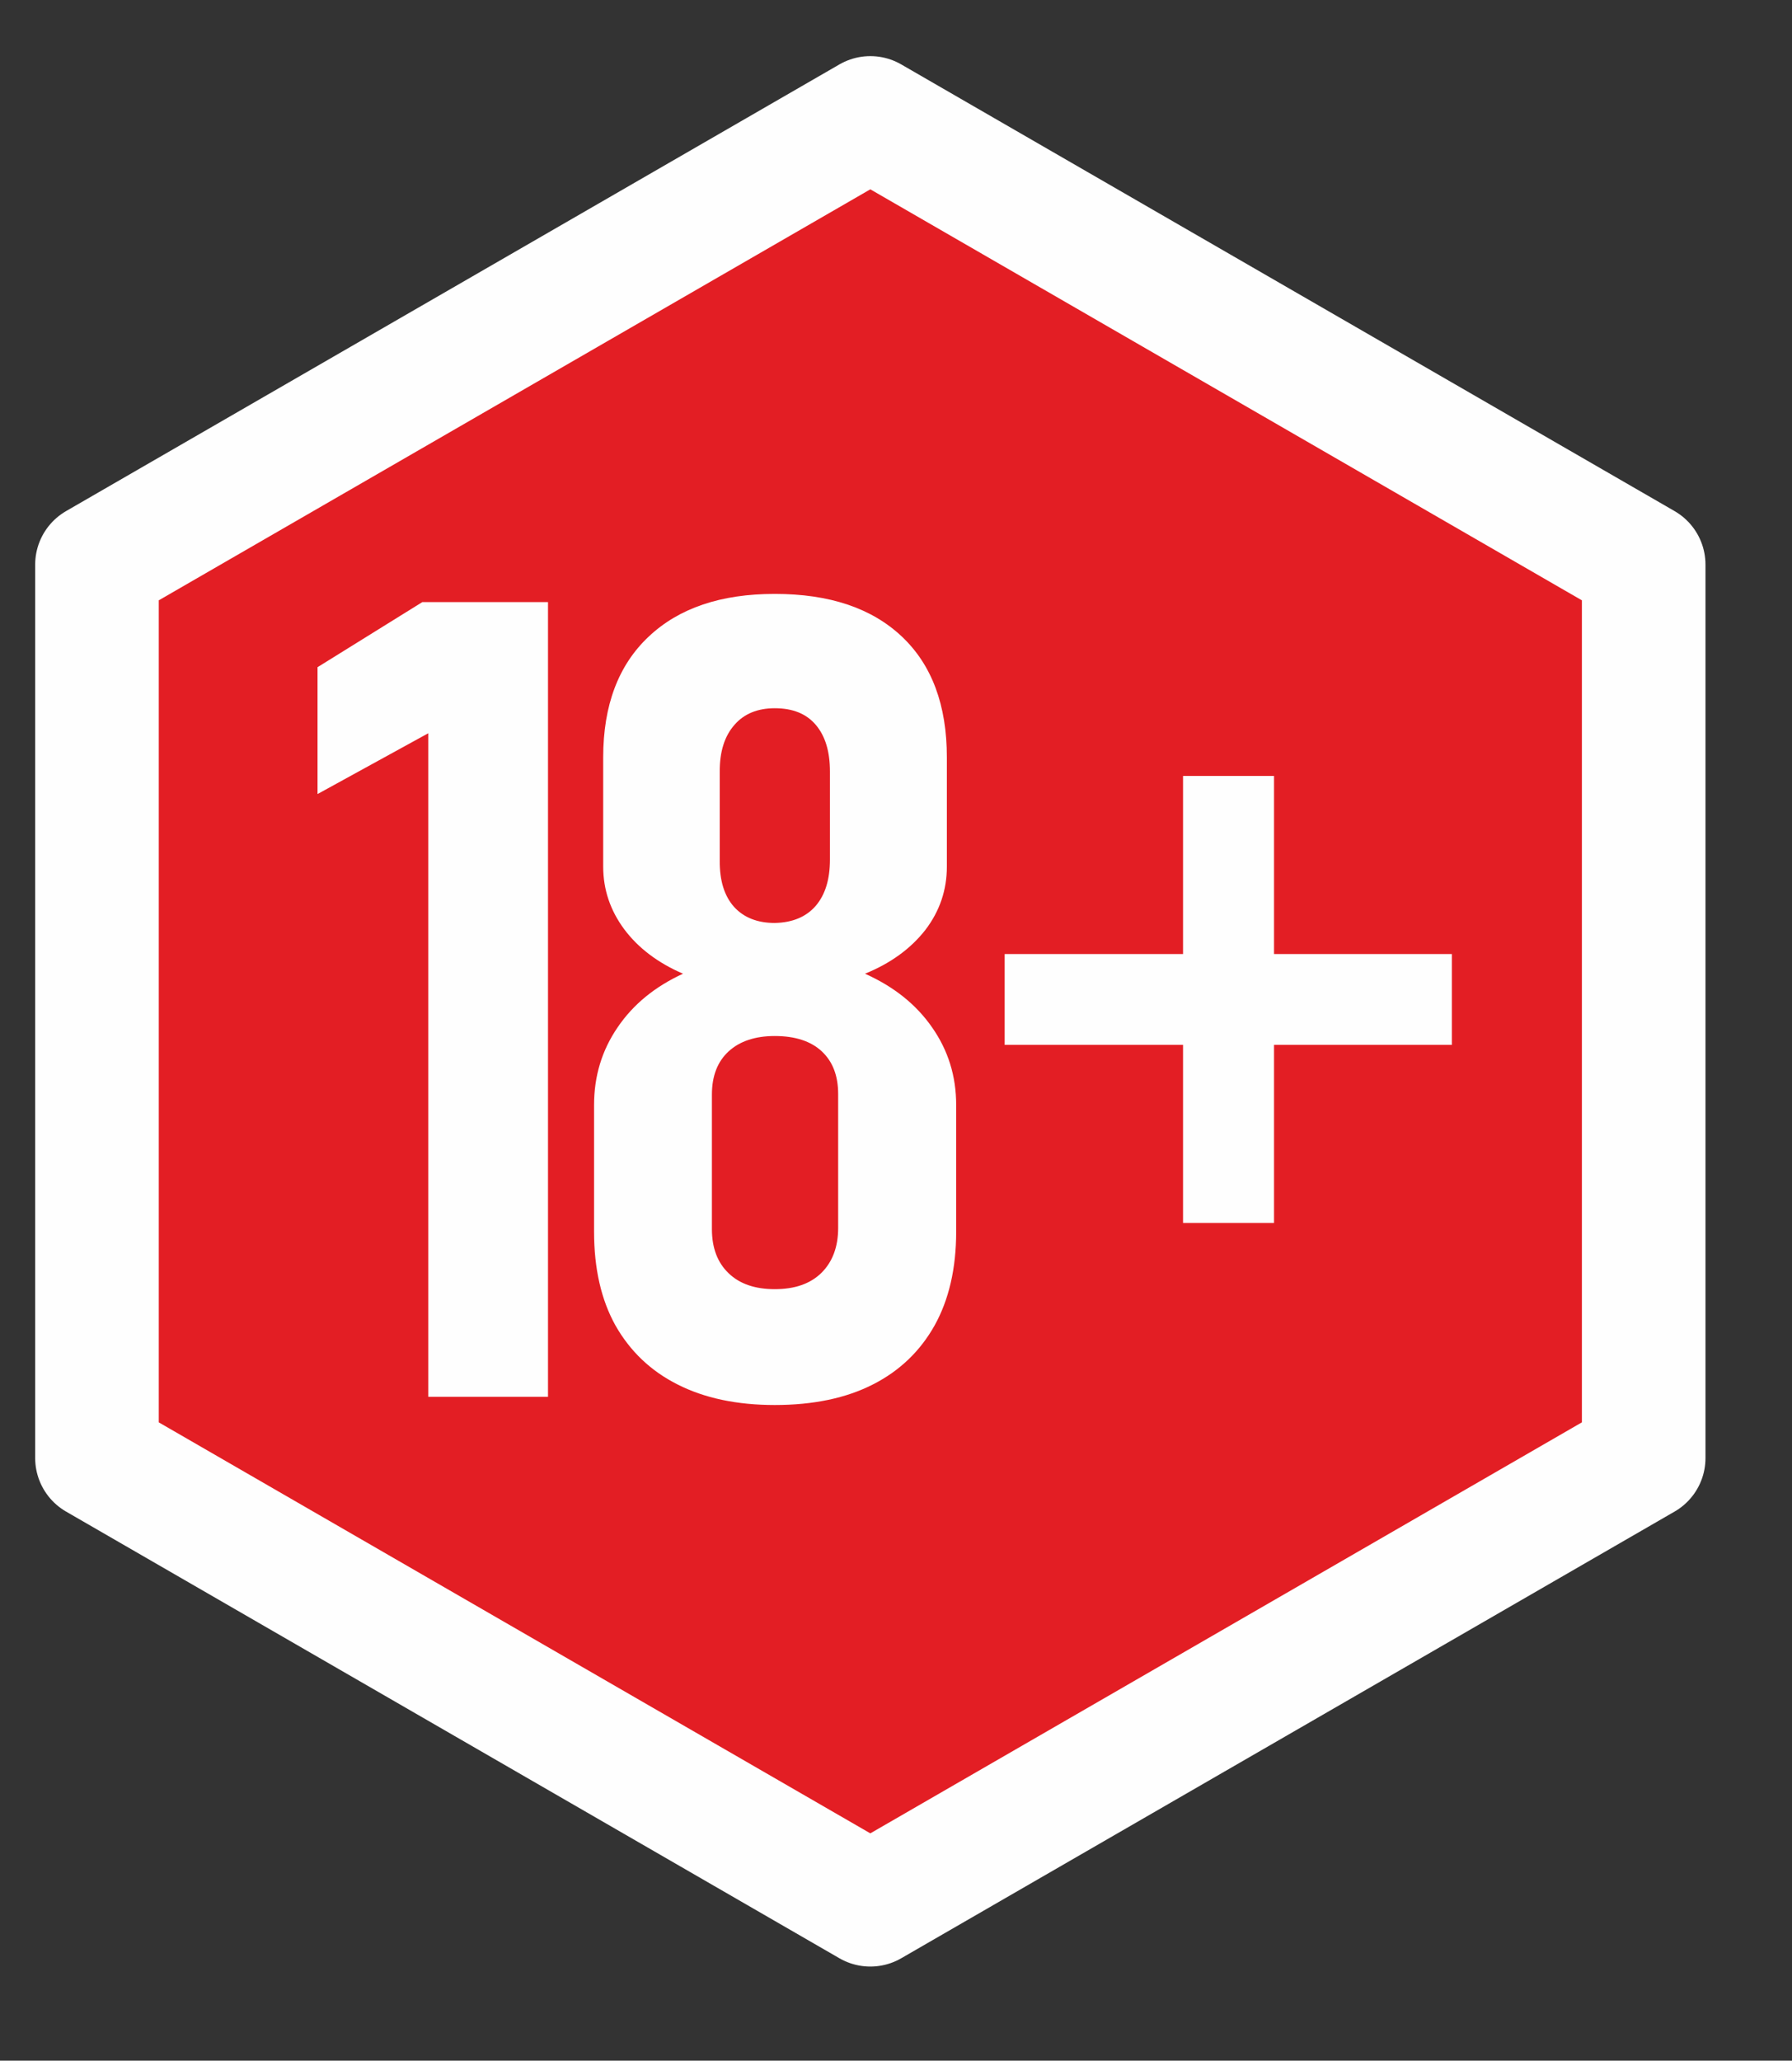
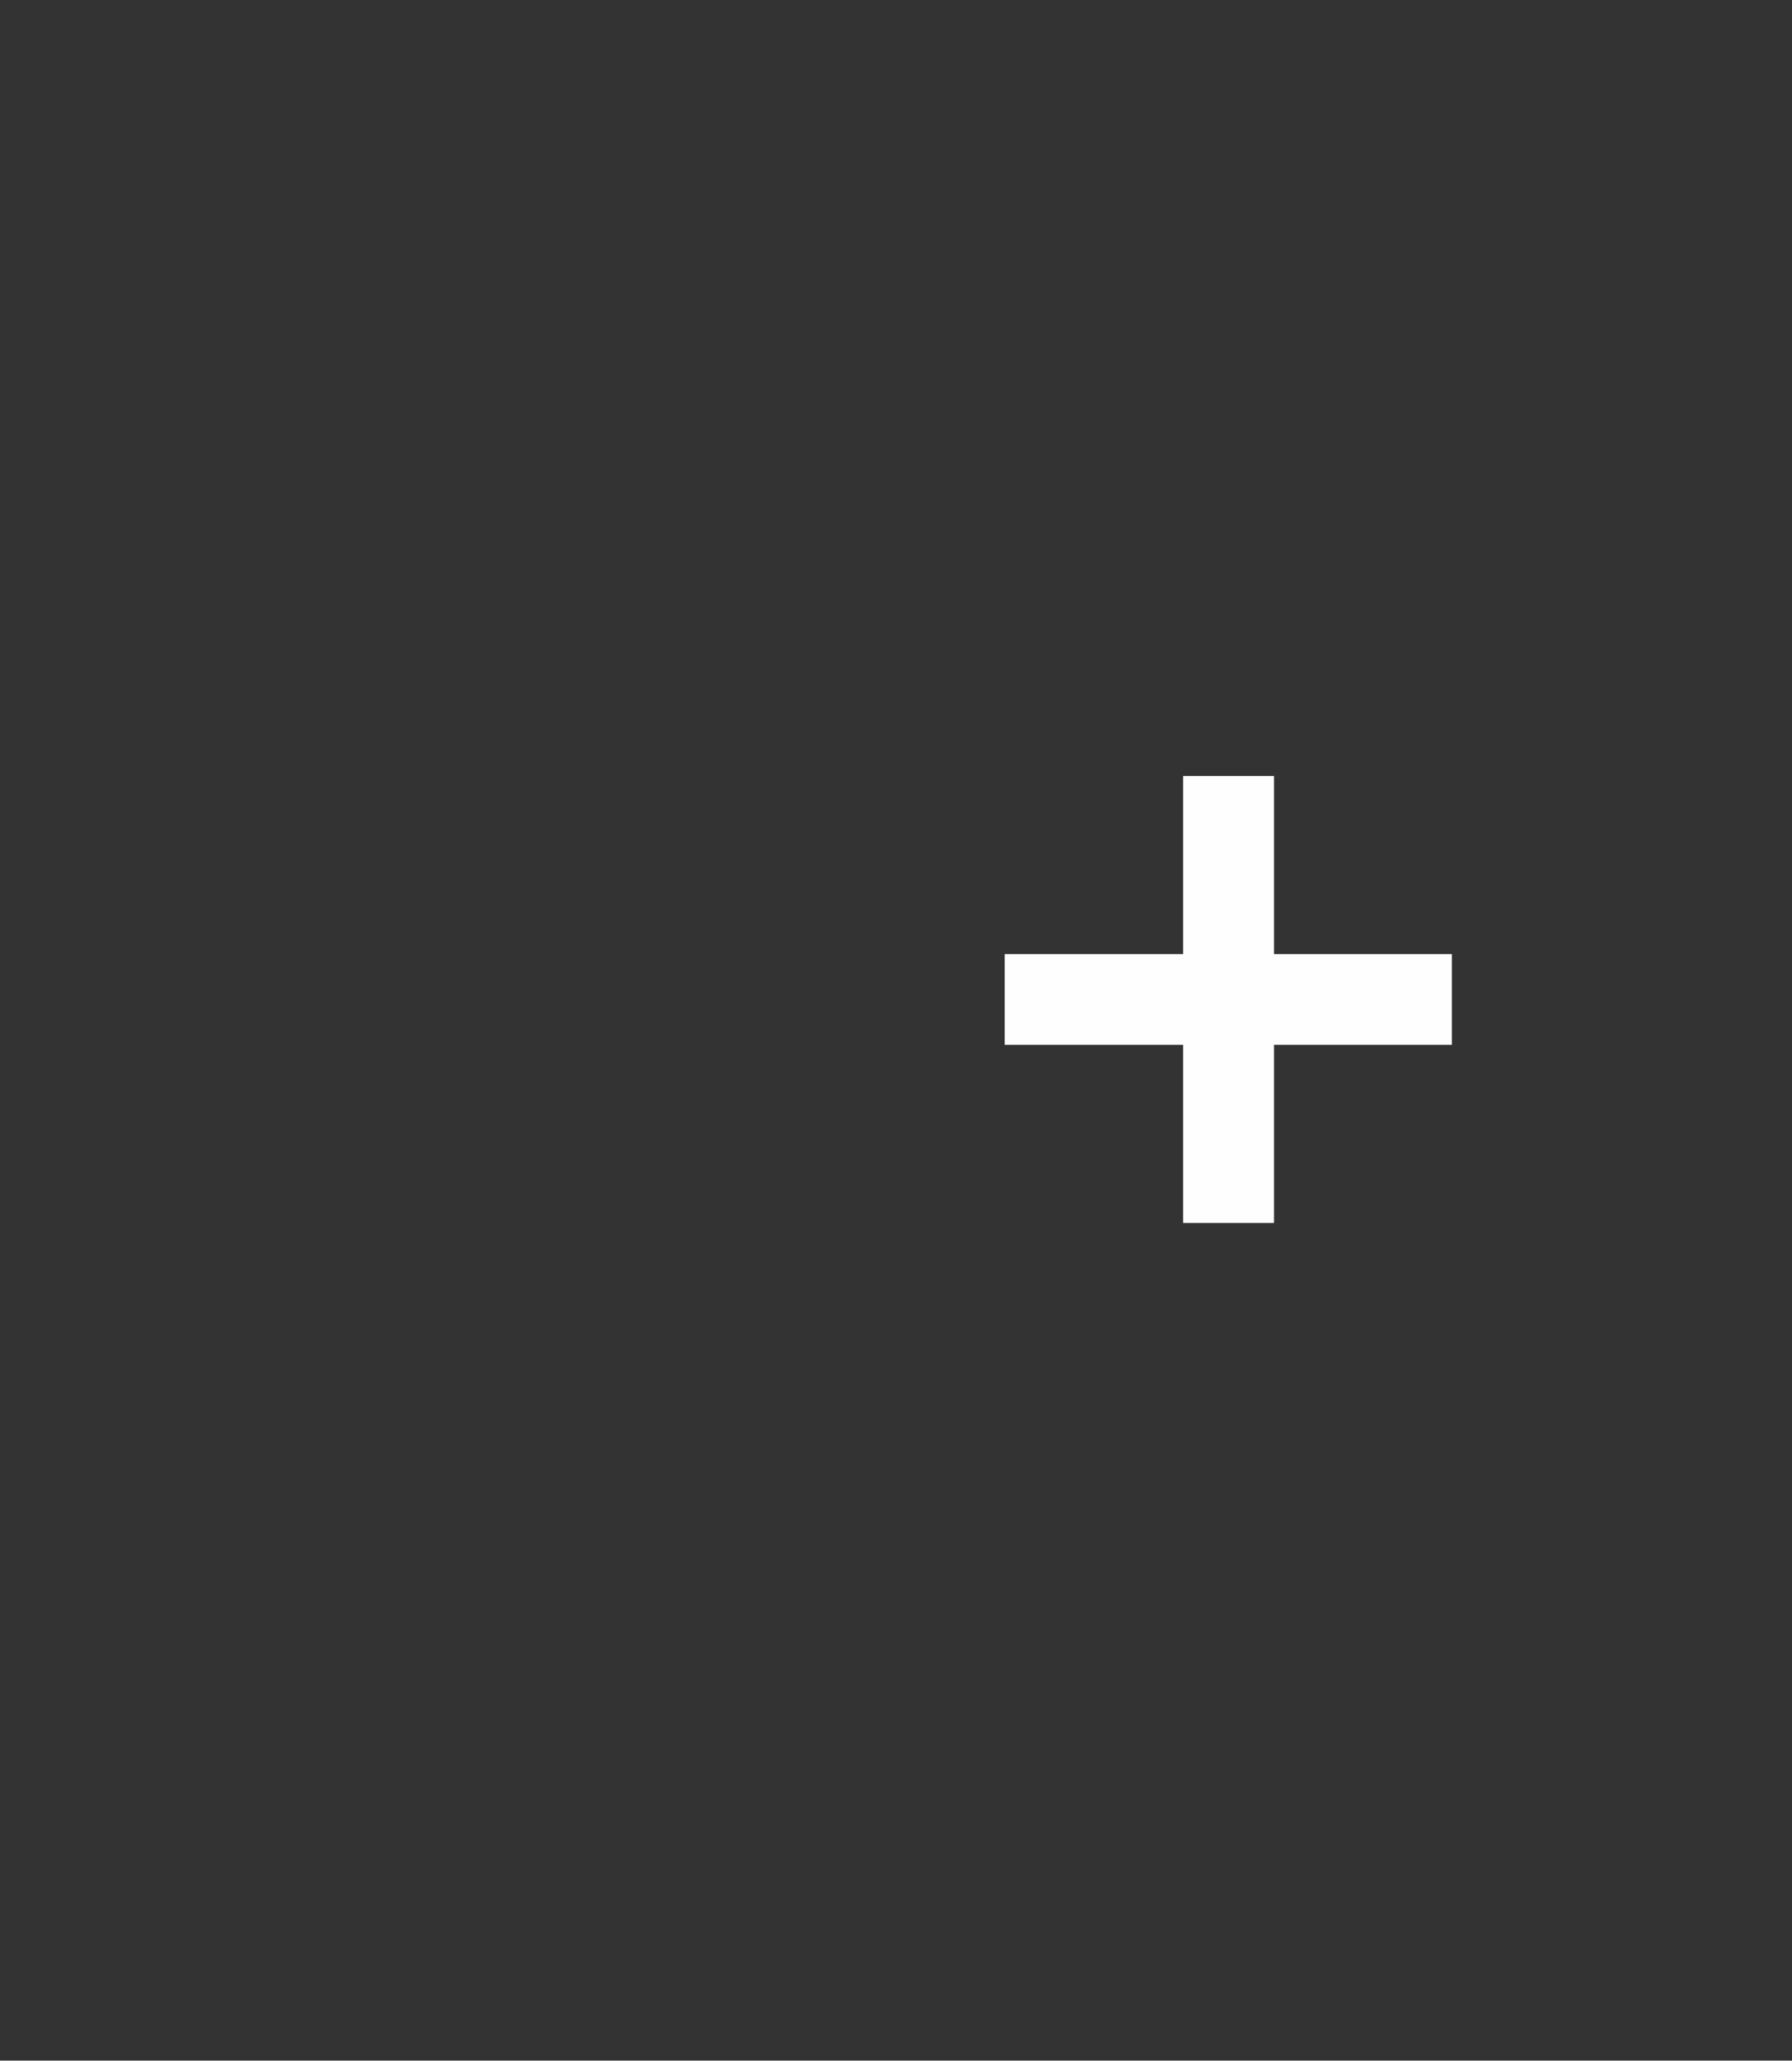
<svg xmlns="http://www.w3.org/2000/svg" xml:space="preserve" width="87mm" height="100mm" version="1.1" shape-rendering="geometricPrecision" text-rendering="geometricPrecision" image-rendering="optimizeQuality" fill-rule="evenodd" clip-rule="evenodd" viewBox="0 0 8700 10000">
  <rect x="0" y="0" width="8700" height="10000" fill="#333333" stroke="none" />
  <g id="Слой_x0020_1">
-     <polygon fill="#E31E24" stroke="#FEFEFE" stroke-width="600" stroke-linejoin="round" stroke-miterlimit="22.926" points="4225.35,572.35 6102.65,1656.2 7979.95,2740.07 7979.95,4907.78 7979.95,7075.5 6102.65,8159.36 4225.35,9243.21 2348.05,8159.36 470.75,7075.5 470.75,4907.78 470.75,2740.07 2348.05,1656.2 " />
    <polygon fill="#FEFEFE" fill-rule="nonzero" points="4877.52,4629.69 5743.56,4629.69 5743.56,3765.47 6185.31,3765.47 6185.31,4629.69 7048.6,4629.69 7048.6,5070.51 6185.31,5070.51 6185.31,5934.72 5743.56,5934.72 5743.56,5070.51 4877.52,5070.51 " />
-     <path fill="#FEFEFE" fill-rule="nonzero" d="M2660.51 2921.84l0 3856.52 -581.2 0 0 -3220.1 -537.74 295.12 0 -615.6 508.78 -315.94 610.16 0zm1100.82 3896.35c-183.77,0 -341.29,-33.49 -471.66,-99.58 -131.26,-66.08 -230.84,-162.05 -301.46,-286.07 -69.7,-124.93 -104.1,-277.02 -104.1,-455.36l0 -614.69c0,-140.32 38.02,-265.25 114.06,-376.6 76.05,-112.25 181.96,-198.26 317.76,-260.72 -122.22,-52.51 -217.27,-124.93 -285.17,-215.46 -67.89,-91.43 -102.3,-192.82 -102.3,-304.17l0 -530.5c0,-252.58 74.24,-448.12 220.89,-585.72 146.66,-138.51 350.35,-207.31 611.98,-207.31 265.25,0 470.75,68.8 617.4,207.31 145.76,137.6 218.18,333.14 218.18,585.72l0 530.5c0,113.16 -34.4,215.45 -104.11,306.89 -70.61,90.53 -168.38,162.04 -293.31,212.74 139.41,62.46 248.05,148.47 325.9,260.72 77.85,111.35 116.78,236.28 116.78,376.6l0 614.69c0,178.34 -35.3,330.43 -105.01,455.36 -69.71,124.02 -169.29,219.99 -299.65,286.07 -129.46,66.09 -288.79,99.58 -476.18,99.58zm0 -562.18c97.77,0 172.91,-26.25 227.23,-79.67 53.41,-53.41 80.57,-125.83 80.57,-217.26l0 -650c0,-88.72 -26.26,-157.52 -79.67,-207.31 -52.51,-48.89 -128.55,-74.23 -228.13,-74.23 -95.06,0 -170.2,25.34 -223.61,74.23 -54.31,49.79 -81.47,119.5 -81.47,210.03l0 652.71c0,91.43 27.16,162.95 81.47,214.55 53.41,51.6 128.55,76.95 223.61,76.95zm0 -1777.08c86.91,-1.81 152.99,-29.87 199.16,-83.28 46.17,-54.32 68.8,-128.56 68.8,-224.52l0 -427.29c0,-96.87 -22.63,-172.01 -68.8,-226.32 -46.17,-54.32 -112.25,-80.57 -199.16,-80.57 -82.38,0 -148.47,26.25 -195.54,80.57 -47.98,54.31 -72.43,130.36 -71.52,229.04l0 430.01c-0.91,96.86 22.63,172 69.71,224.51 47.07,51.6 113.16,77.85 197.35,77.85z" />
  </g>
</svg>